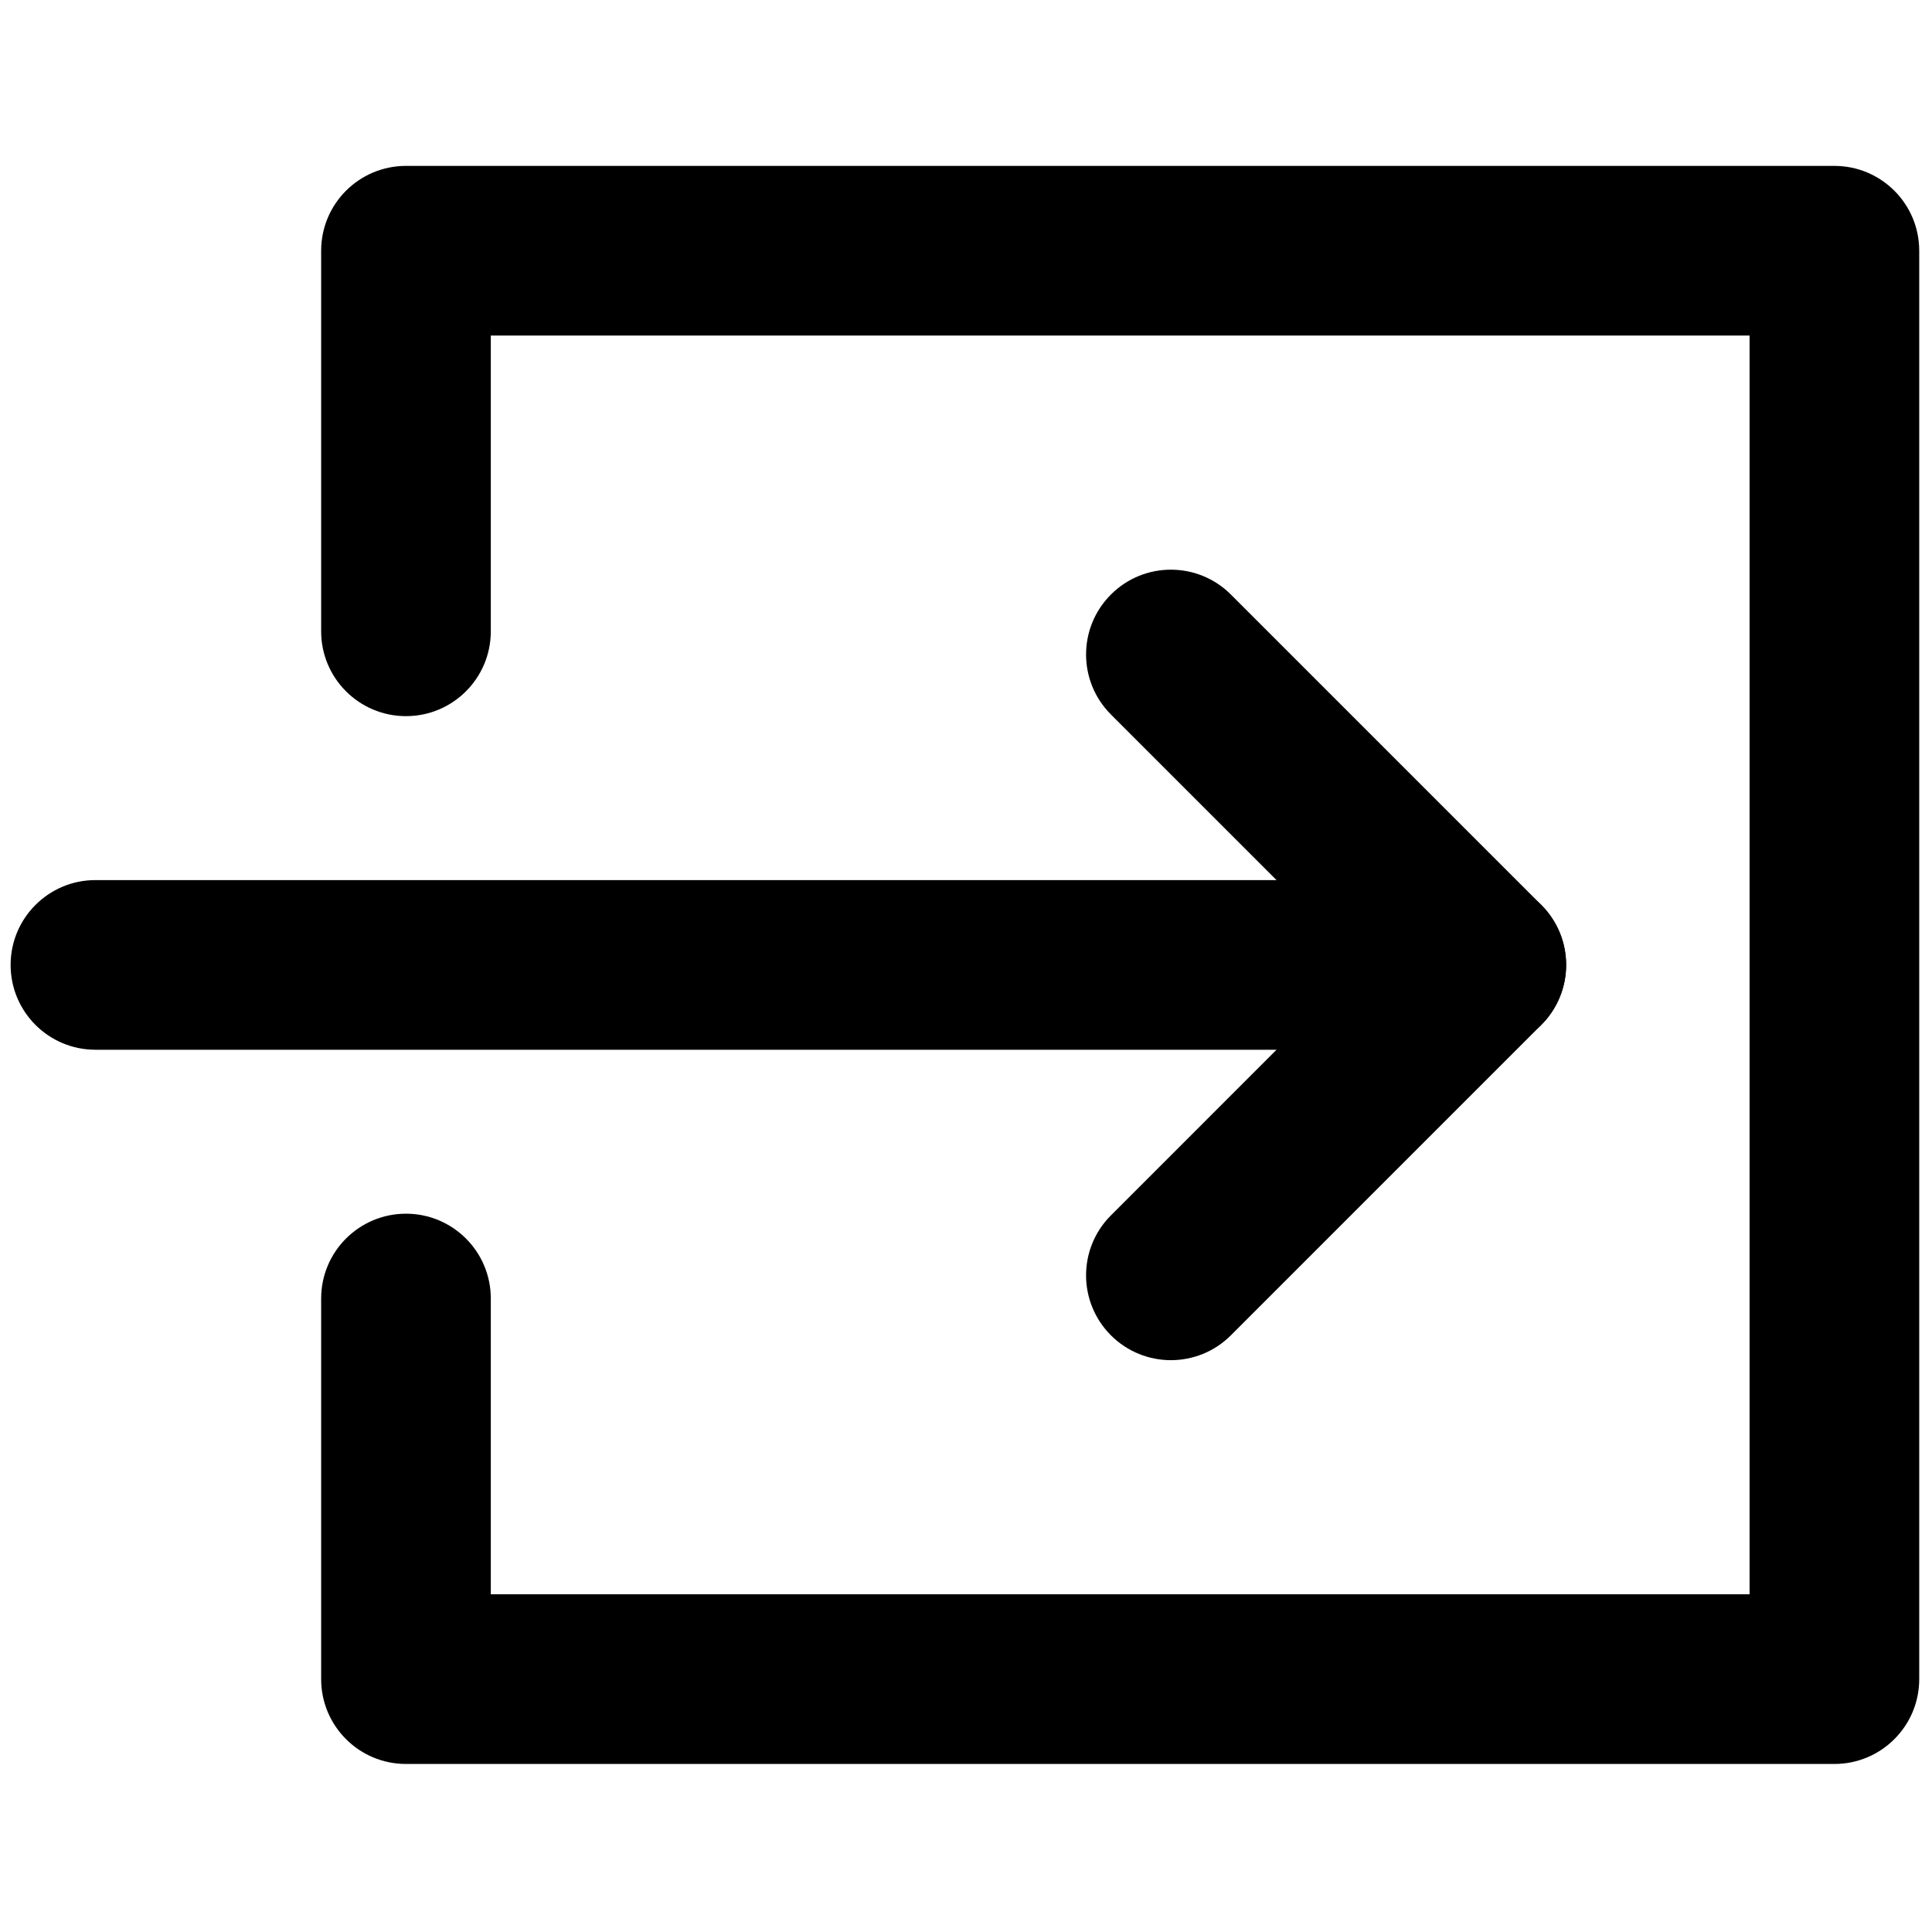
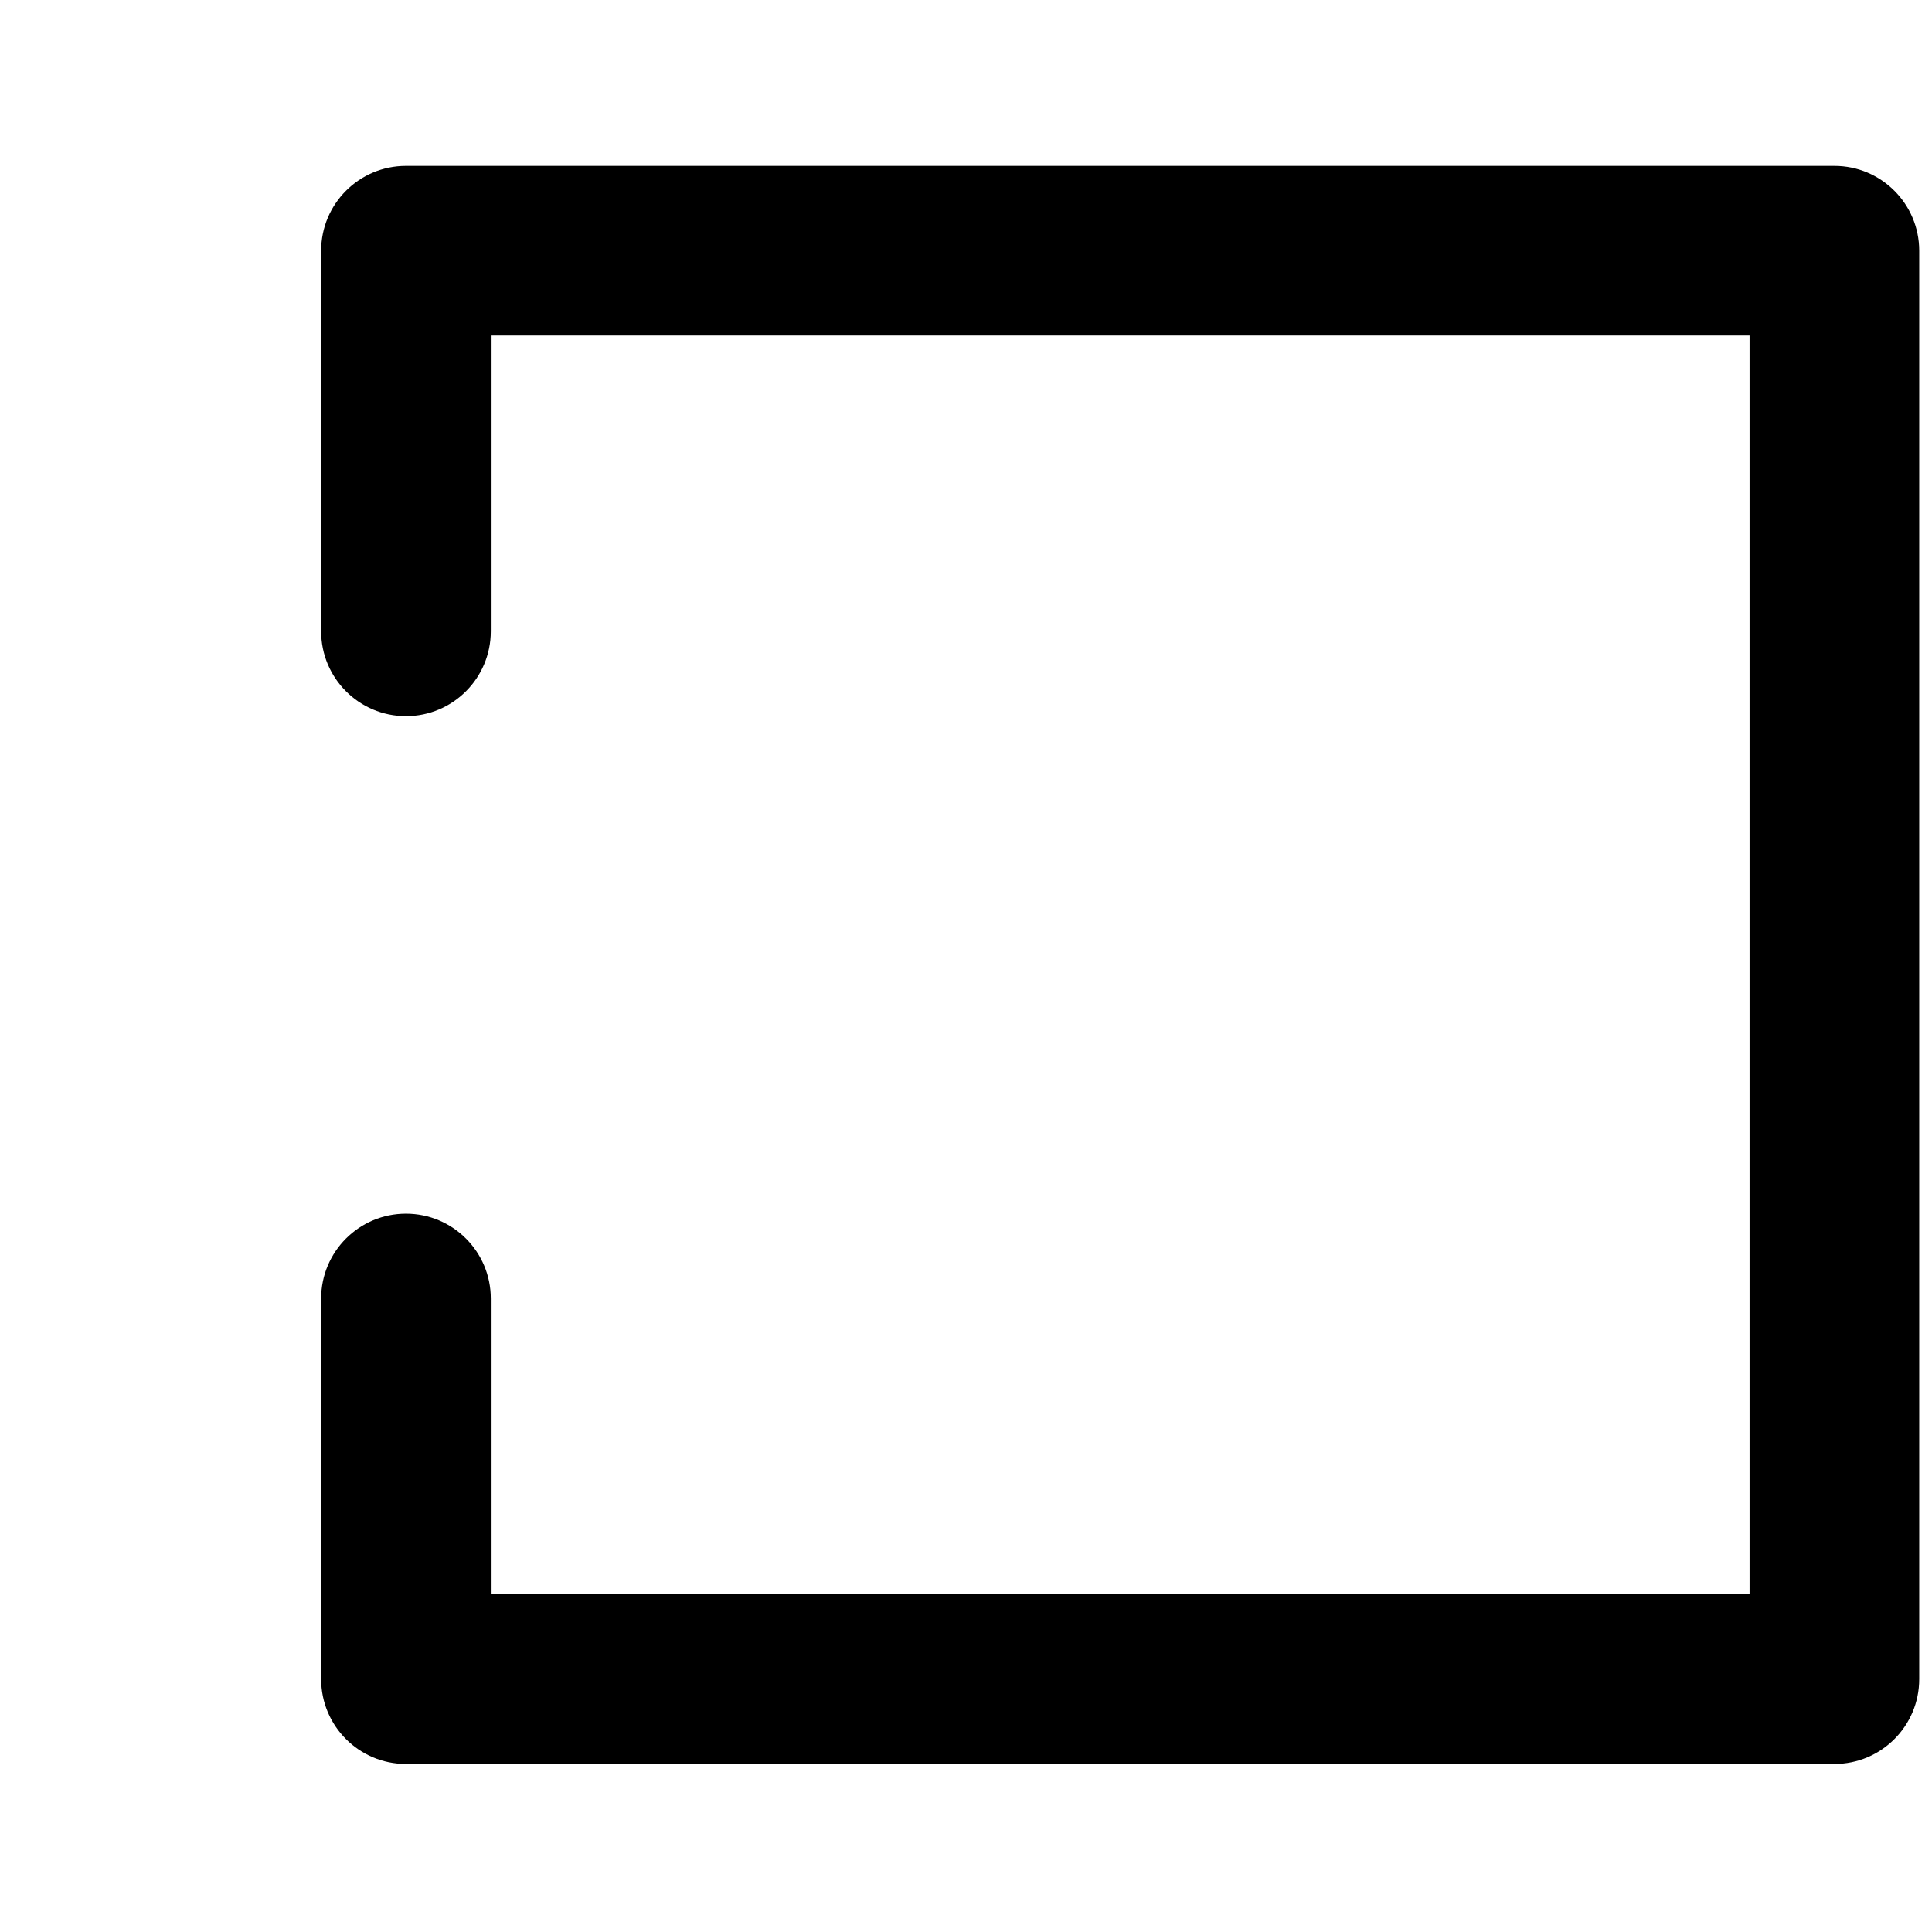
<svg xmlns="http://www.w3.org/2000/svg" version="1.1" width="256" height="256" viewBox="0 0 256 256" xml:space="preserve">
  <defs>
</defs>
  <g style="stroke: none; stroke-width: 0; stroke-dasharray: none; stroke-linecap: butt; stroke-linejoin: miter; stroke-miterlimit: 10; fill: none; fill-rule: nonzero; opacity: 1;" transform="translate(1.407 1.407) scale(2.81 2.81)">
-     <path d="M 69.35 49 H 4 c -2.209 0 -4 -1.791 -4 -4 s 1.791 -4 4 -4 h 65.35 c 2.209 0 4 1.791 4 4 S 71.559 49 69.35 49 z" style="stroke: none; stroke-width: 1; stroke-dasharray: none; stroke-linecap: butt; stroke-linejoin: miter; stroke-miterlimit: 10; fill: rgb(0,0,0); fill-rule: nonzero; opacity: 1;" transform=" matrix(1 0 0 1 0 0) " stroke-linecap="round" />
-     <path d="M 54.713 63.638 c -1.023 0 -2.047 -0.391 -2.828 -1.172 c -1.563 -1.562 -1.563 -4.095 0 -5.656 L 63.693 45 L 51.885 33.191 c -1.563 -1.563 -1.563 -4.095 0 -5.657 c 1.561 -1.562 4.094 -1.562 5.656 0 l 14.637 14.637 c 1.563 1.563 1.563 4.095 0 5.657 L 57.541 62.466 C 56.761 63.247 55.736 63.638 54.713 63.638 z" style="stroke: none; stroke-width: 1; stroke-dasharray: none; stroke-linecap: butt; stroke-linejoin: miter; stroke-miterlimit: 10; fill: rgb(0,0,0); fill-rule: nonzero; opacity: 1;" transform=" matrix(1 0 0 1 0 0) " stroke-linecap="round" />
    <path d="M 86 82.679 H 18.643 c -2.209 0 -4 -1.791 -4 -4 V 60.731 c 0 -2.209 1.791 -4 4 -4 s 4 1.791 4 4 v 13.947 H 82 V 15.322 H 22.643 v 13.947 c 0 2.209 -1.791 4 -4 4 s -4 -1.791 -4 -4 V 11.322 c 0 -2.209 1.791 -4 4 -4 H 86 c 2.209 0 4 1.791 4 4 v 67.357 C 90 80.888 88.209 82.679 86 82.679 z" style="stroke: none; stroke-width: 1; stroke-dasharray: none; stroke-linecap: butt; stroke-linejoin: miter; stroke-miterlimit: 10; fill: rgb(0,0,0); fill-rule: nonzero; opacity: 1;" transform=" matrix(1 0 0 1 0 0) " stroke-linecap="round" />
  </g>
</svg>